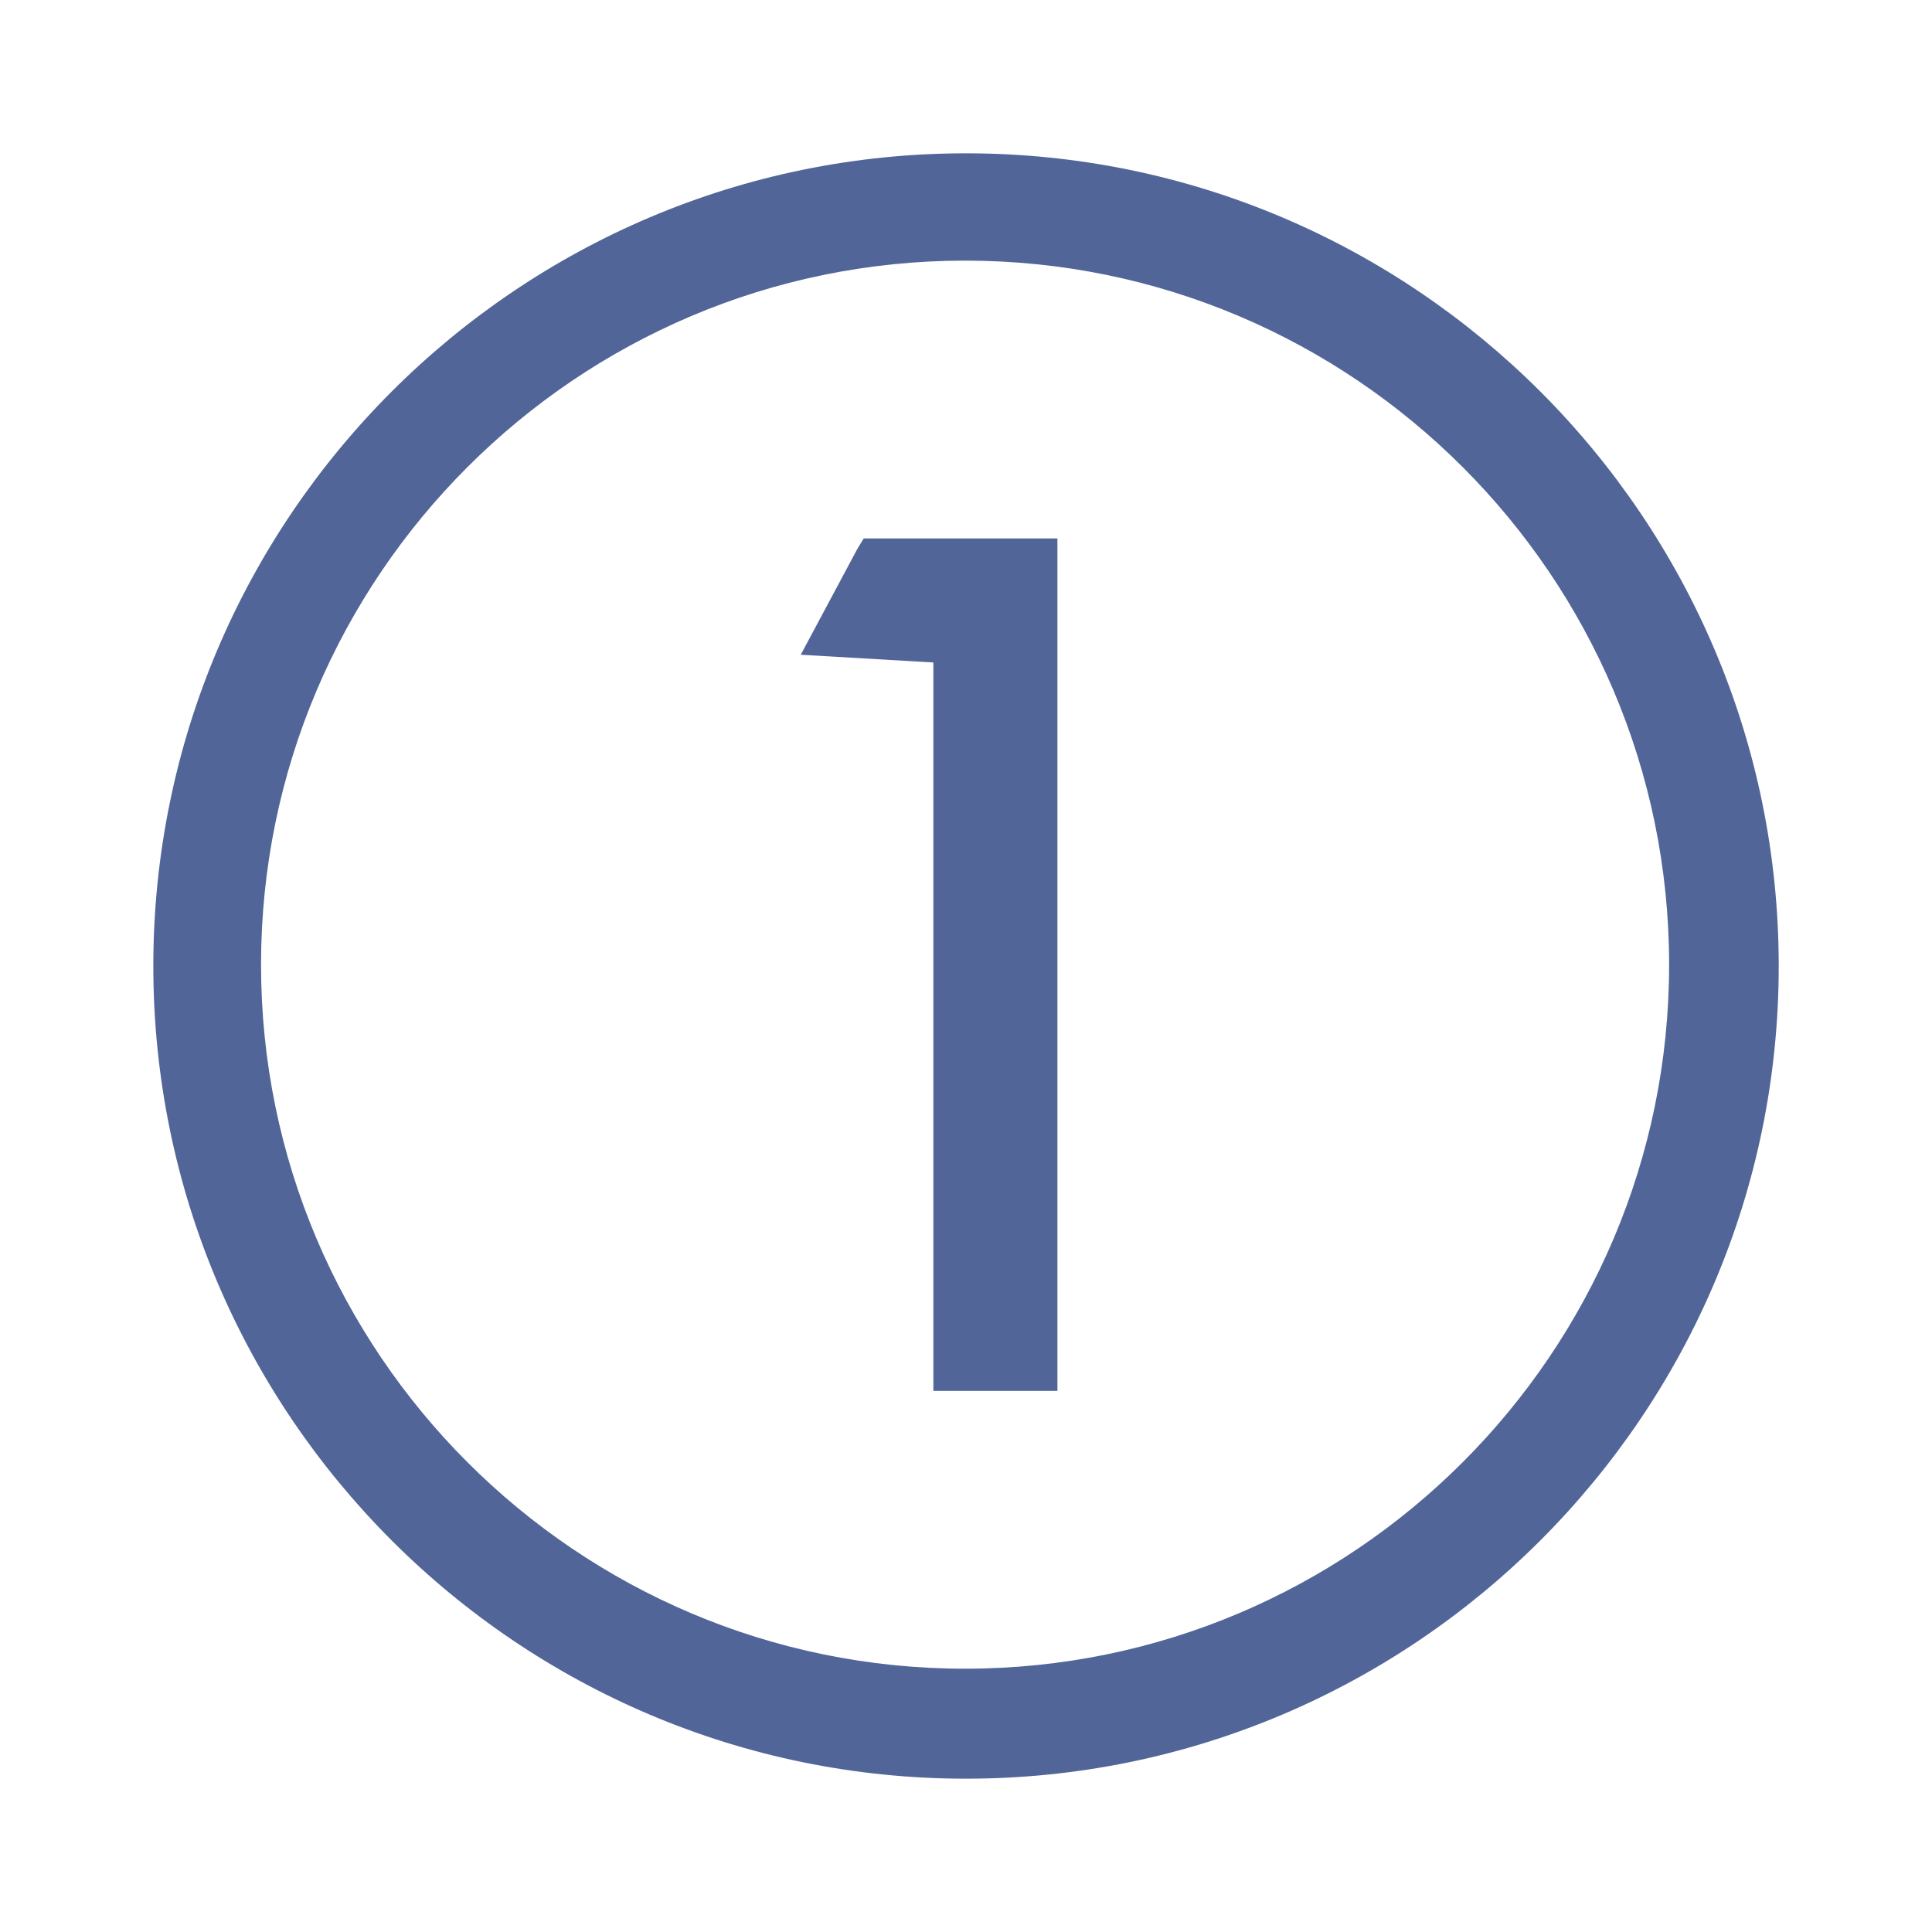
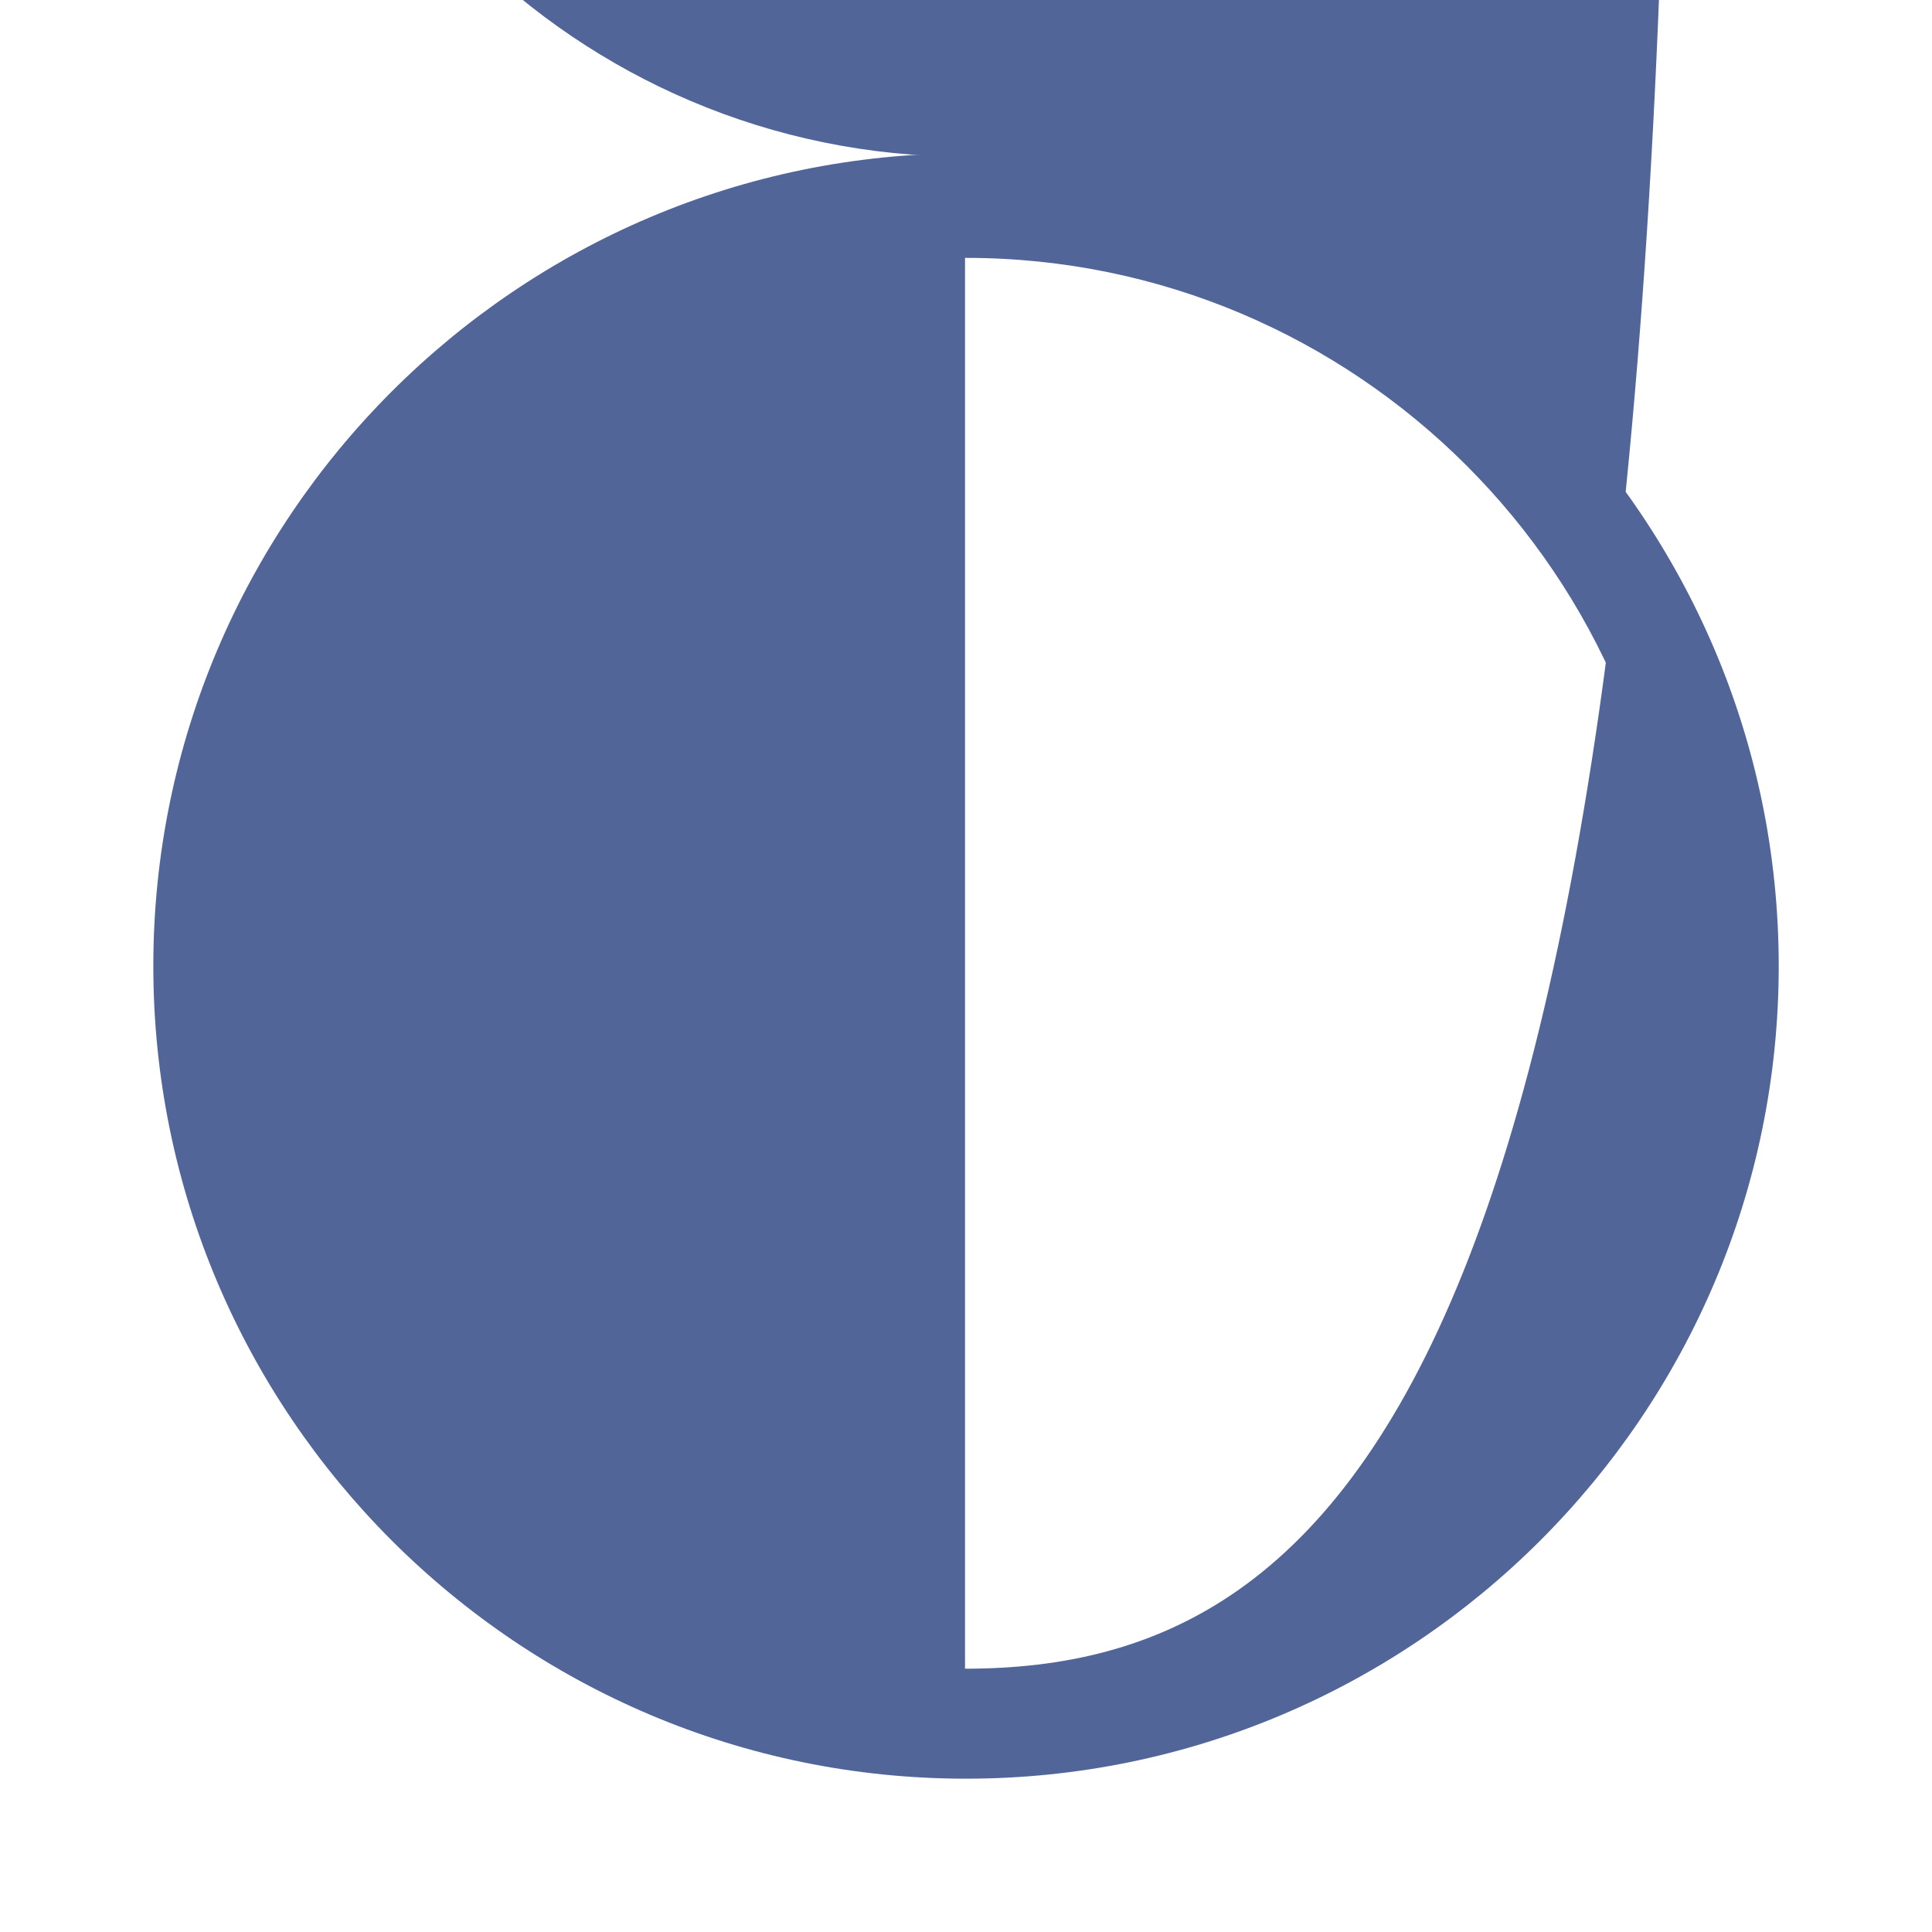
<svg xmlns="http://www.w3.org/2000/svg" t="1712129435019" class="icon" viewBox="0 0 1024 1024" version="1.1" p-id="22880" width="37" height="37">
  <path d="M512.001 81.258c-237.508 0-430.737 193.24-430.737 430.748 0 237.507 193.229 430.736 430.737 430.736 237.507 0 430.76-193.229 430.76-430.736C942.76 274.498 749.507 81.258 512.001 81.258zM512.001 887.344c-206.957 0-375.315-168.382-375.315-375.337 0-206.955 168.357-375.326 375.315-375.326 206.953 0 375.337 168.371 375.337 375.326C887.338 718.962 718.954 887.344 512.001 887.344z" fill="#516598" p-id="22881" />
-   <path d="M511.485 83.019c-236.117 0-428.258 192.13-428.258 428.297 0 236.118 192.141 428.259 428.258 428.259 236.167 0 428.309-192.141 428.309-428.259C939.794 275.149 747.652 83.019 511.485 83.019zM511.485 884.447c-205.741 0-373.13-167.389-373.13-373.131 0-205.778 167.389-373.181 373.13-373.181 205.791 0 373.18 167.403 373.18 373.181C884.665 717.057 717.275 884.447 511.485 884.447z" fill="#516598" p-id="22882" />
-   <path d="M454.352 291.034 424.415 347.031 424.415 347.031 424.415 347.031 494.707 351.128 494.707 737.207 560.451 737.207 560.451 285.384 457.776 285.384Z" fill="#516598" p-id="22883" />
+   <path d="M511.485 83.019c-236.117 0-428.258 192.13-428.258 428.297 0 236.118 192.141 428.259 428.258 428.259 236.167 0 428.309-192.141 428.309-428.259C939.794 275.149 747.652 83.019 511.485 83.019zc-205.741 0-373.13-167.389-373.13-373.131 0-205.778 167.389-373.181 373.13-373.181 205.791 0 373.18 167.403 373.18 373.181C884.665 717.057 717.275 884.447 511.485 884.447z" fill="#516598" p-id="22882" />
</svg>